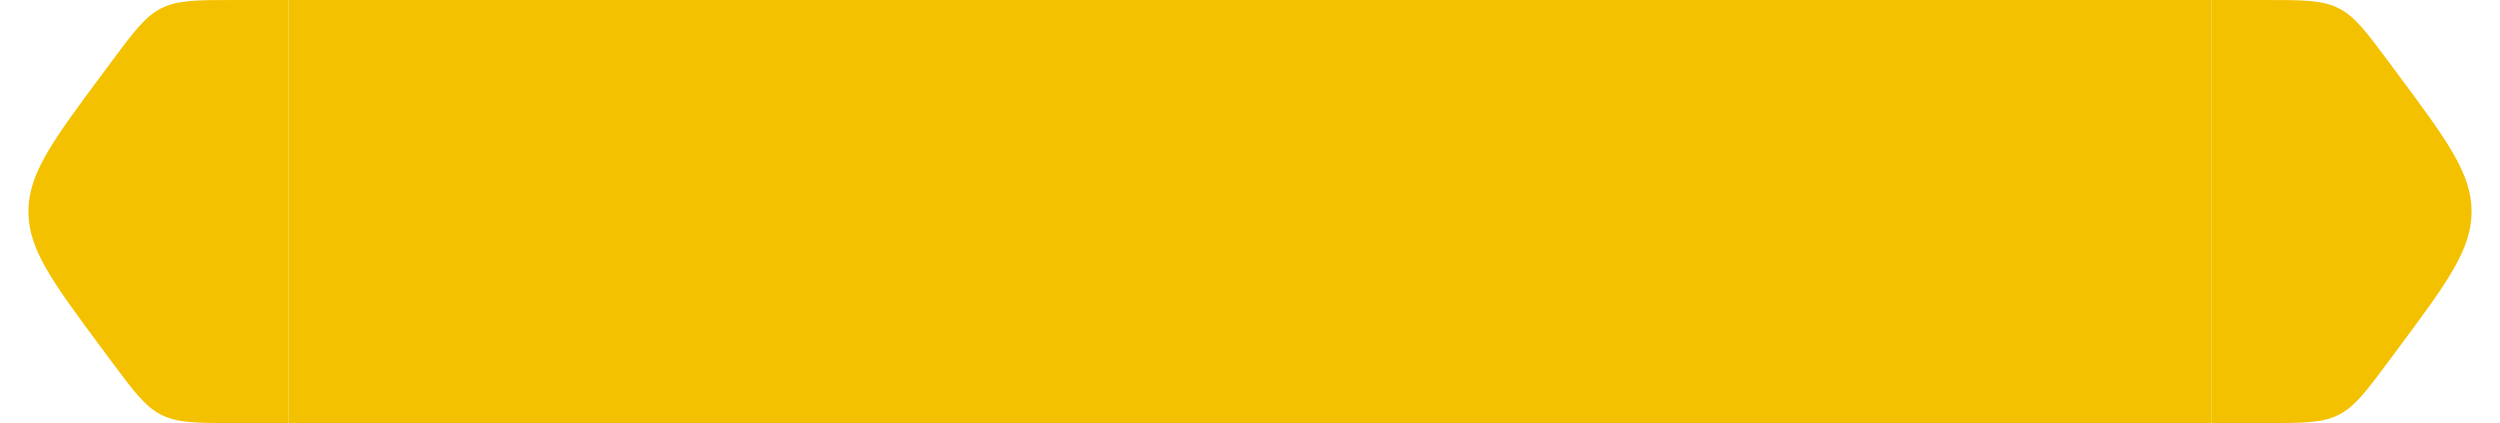
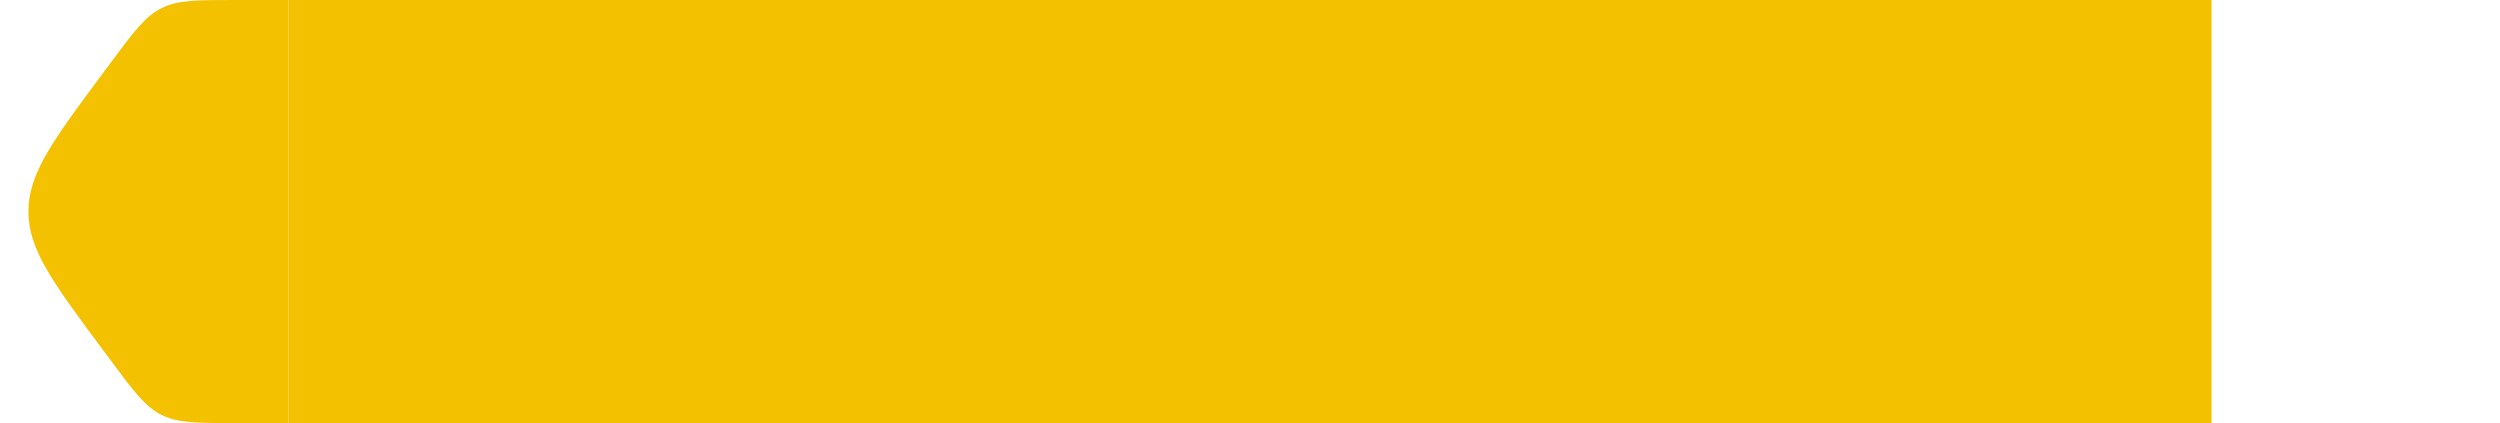
<svg xmlns="http://www.w3.org/2000/svg" width="260" height="44" viewBox="0 0 260 44" fill="none">
  <path d="M11.565 6.451C13.919 3.286 15.097 1.703 16.792 0.852C18.487 0 20.459 0 24.404 0H30V44H24.404C20.459 44 18.487 44 16.792 43.148C15.097 42.297 13.919 40.714 11.565 37.549L10.654 36.324C5.522 29.424 2.955 25.974 2.955 22C2.955 18.026 5.522 14.576 10.654 7.677L11.565 6.451Z" fill="#F4C100" />
  <rect width="200" height="44" transform="translate(30)" fill="#F4C100" />
-   <path d="M248.435 6.451C246.08 3.286 244.903 1.703 243.208 0.852C241.513 0 239.541 0 235.597 0H230V44H235.597C239.541 44 241.513 44 243.208 43.148C244.903 42.297 246.08 40.714 248.435 37.549L249.346 36.324C254.478 29.424 257.045 25.974 257.045 22C257.045 18.026 254.478 14.576 249.346 7.677L248.435 6.451Z" fill="#F4C100" />
</svg>